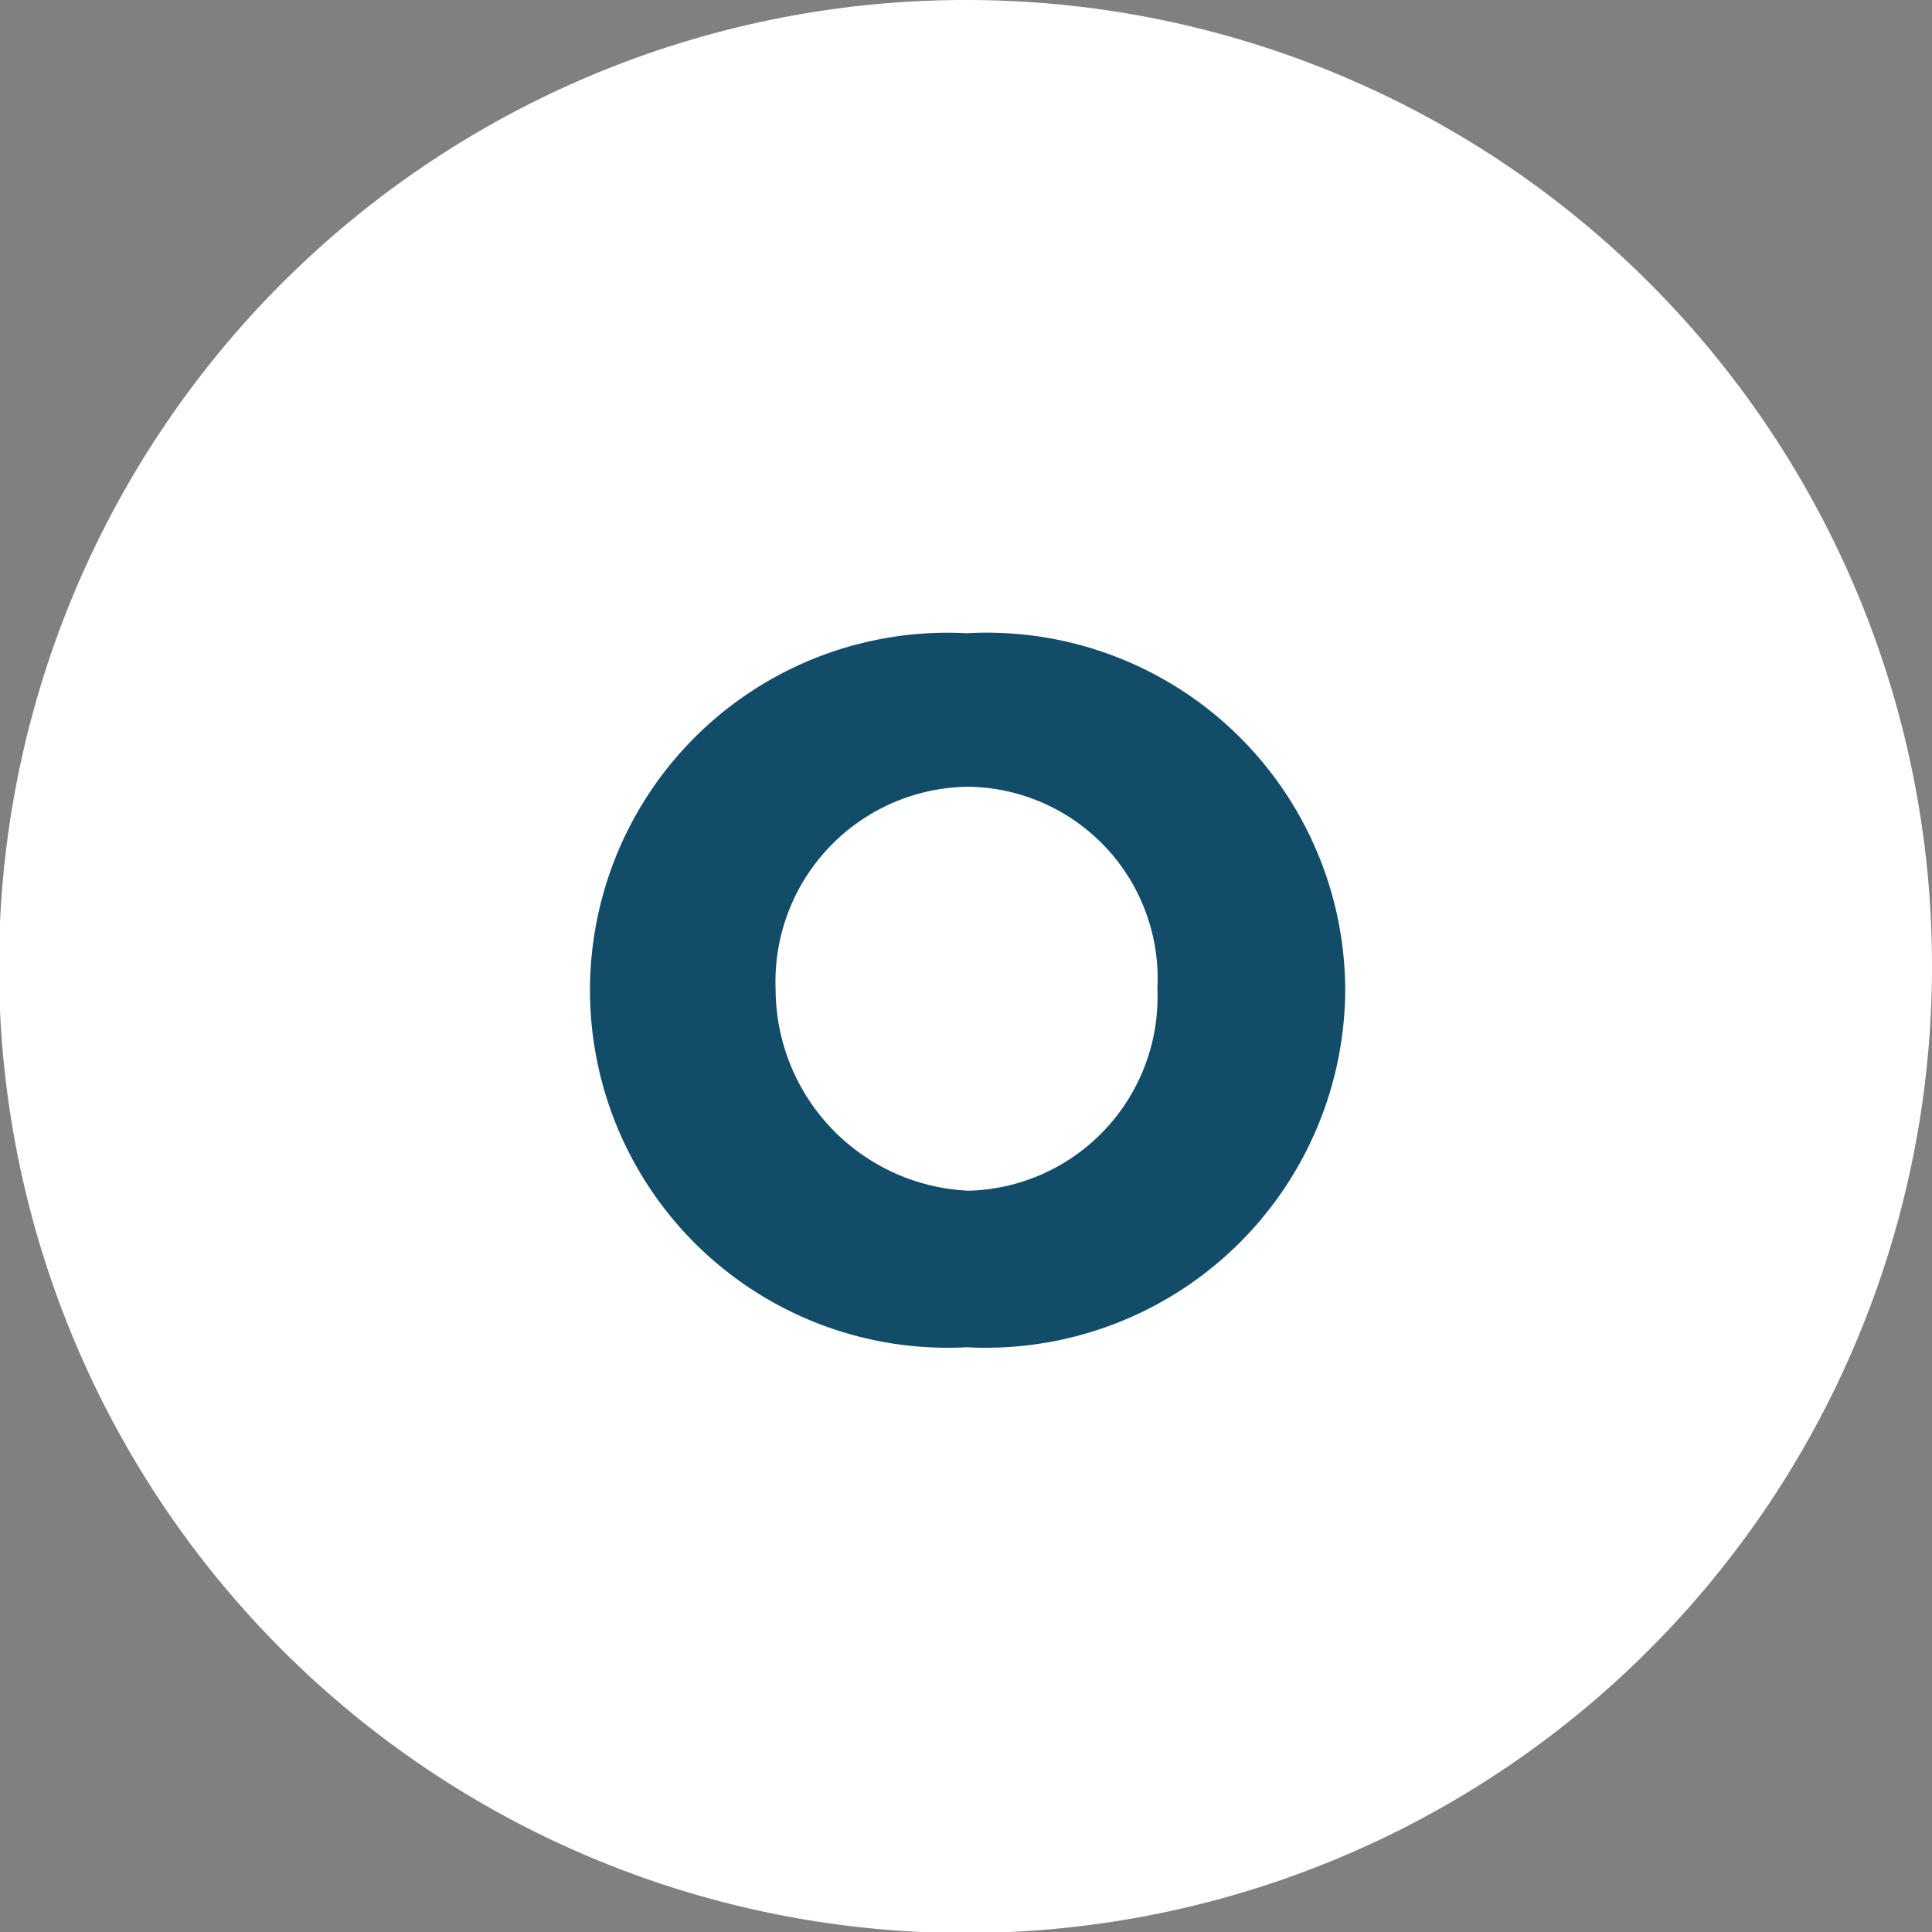
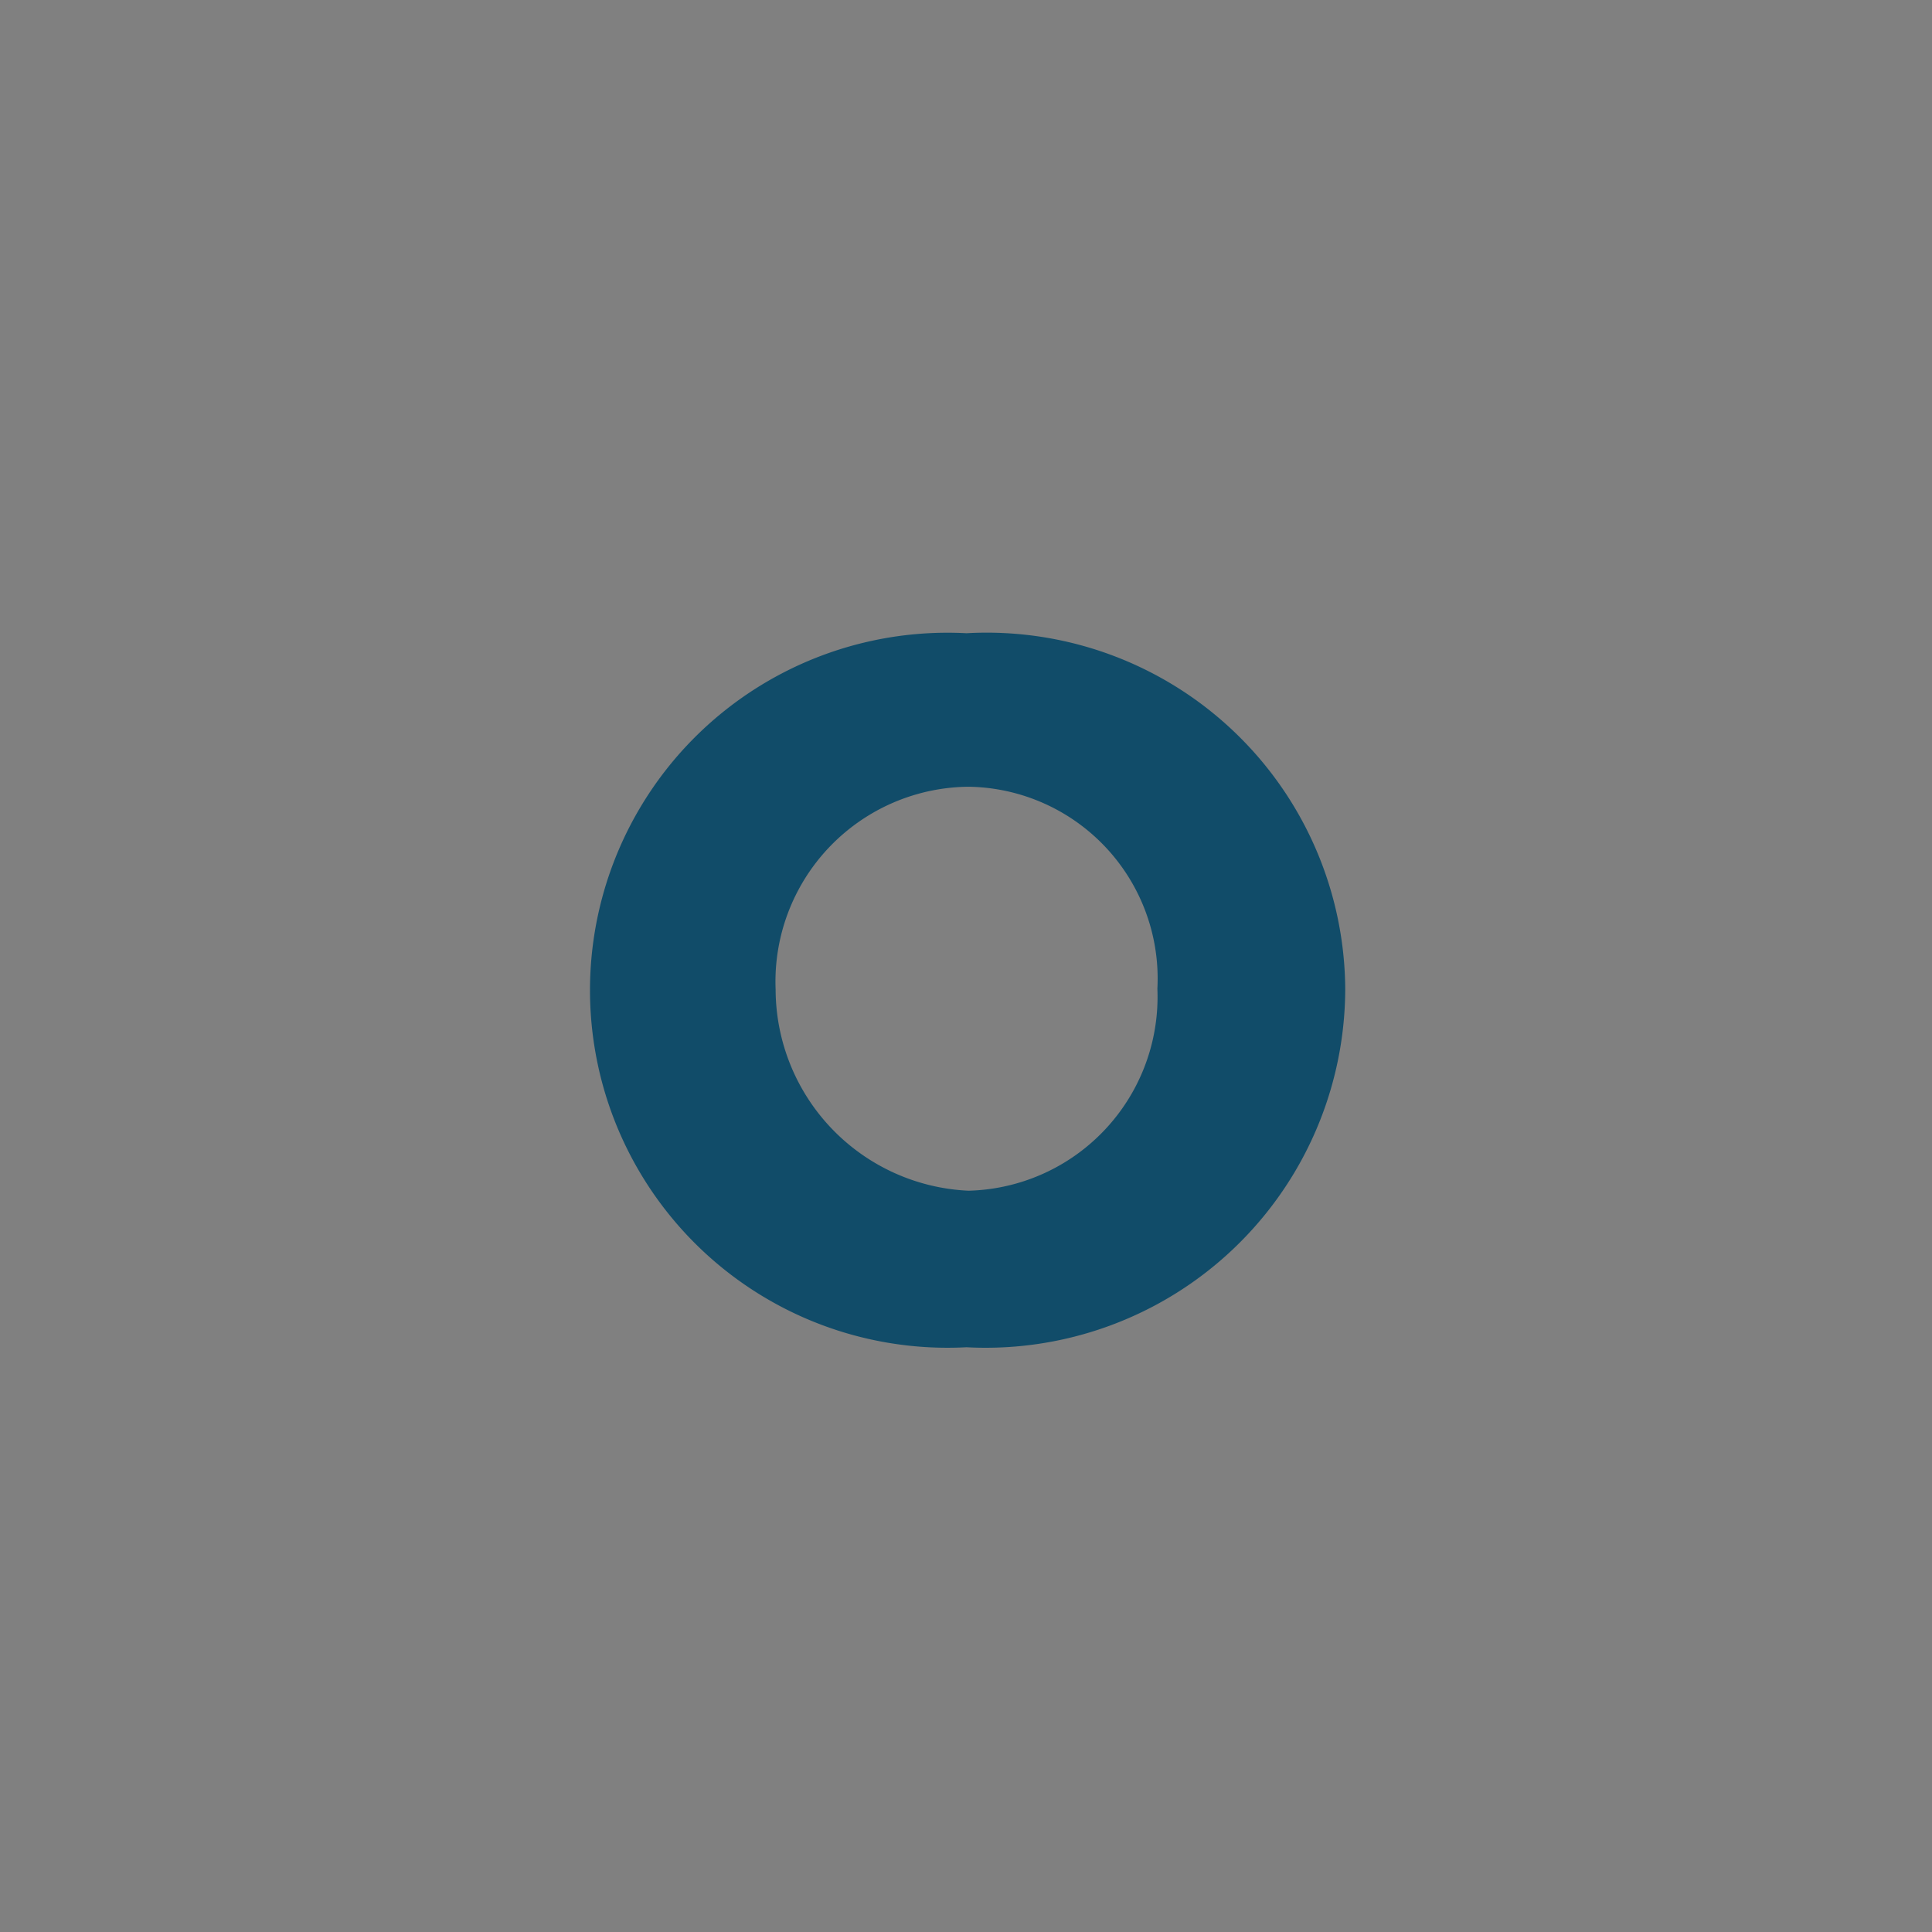
<svg xmlns="http://www.w3.org/2000/svg" id="Layer_1" data-name="Layer 1" viewBox="0 0 19.13 19.13">
  <rect x="0" y="0" width="19.13" height="19.13" fill="#808080" stroke="none" />
  <defs>
    <style>.cls-1{fill:#fff;}.cls-2{fill:#114c69;}</style>
  </defs>
  <title>Artboard 2 copy 14Icon2</title>
-   <path class="cls-1" d="M19.13,9.57A9.57,9.57,0,1,1,9.57,0a9.56,9.56,0,0,1,9.56,9.57" />
  <path class="cls-2" d="M13.32,9.79a3.56,3.56,0,0,1-3.75,3.55,3.54,3.54,0,1,1,0-7.07A3.55,3.55,0,0,1,13.32,9.79Zm-5.64,0a2,2,0,0,0,1.91,2,1.92,1.92,0,0,0,1.87-2,1.9,1.9,0,0,0-1.87-2A1.93,1.93,0,0,0,7.68,9.8Z" />
</svg>